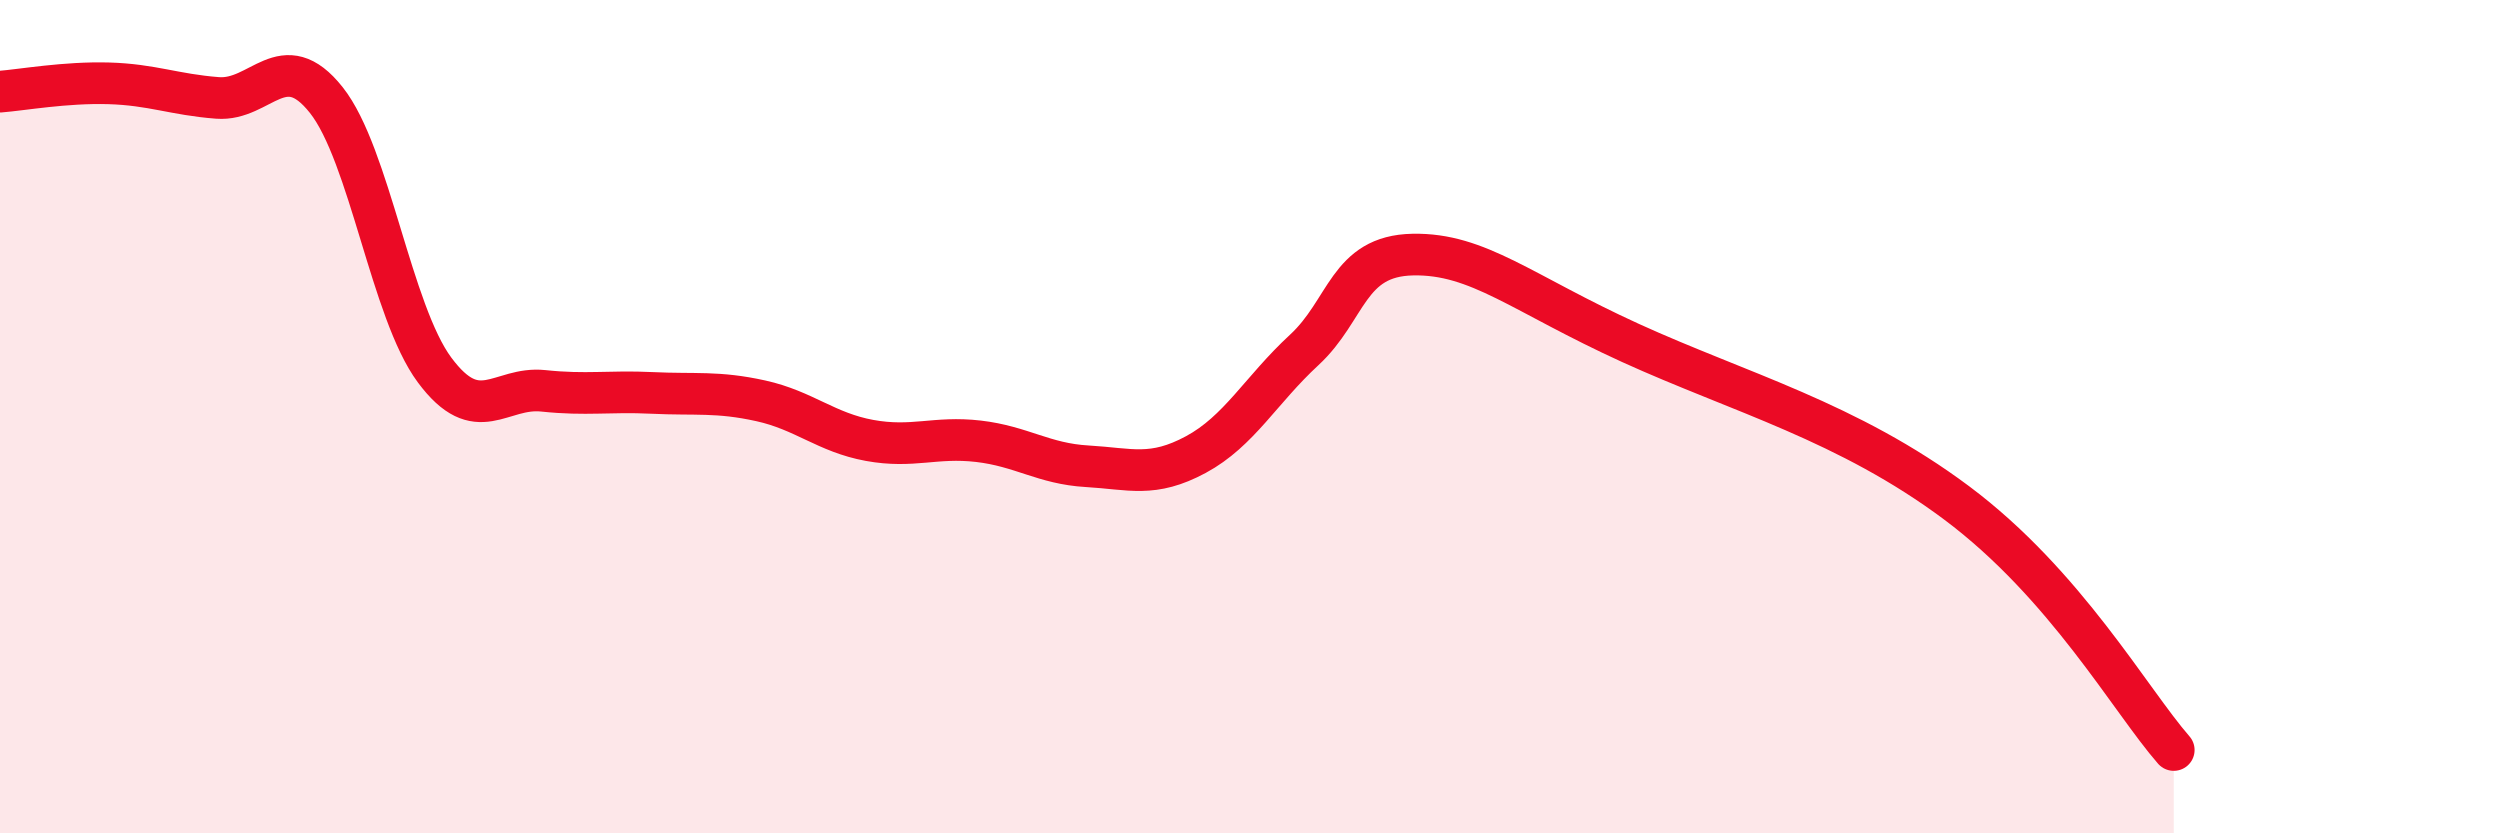
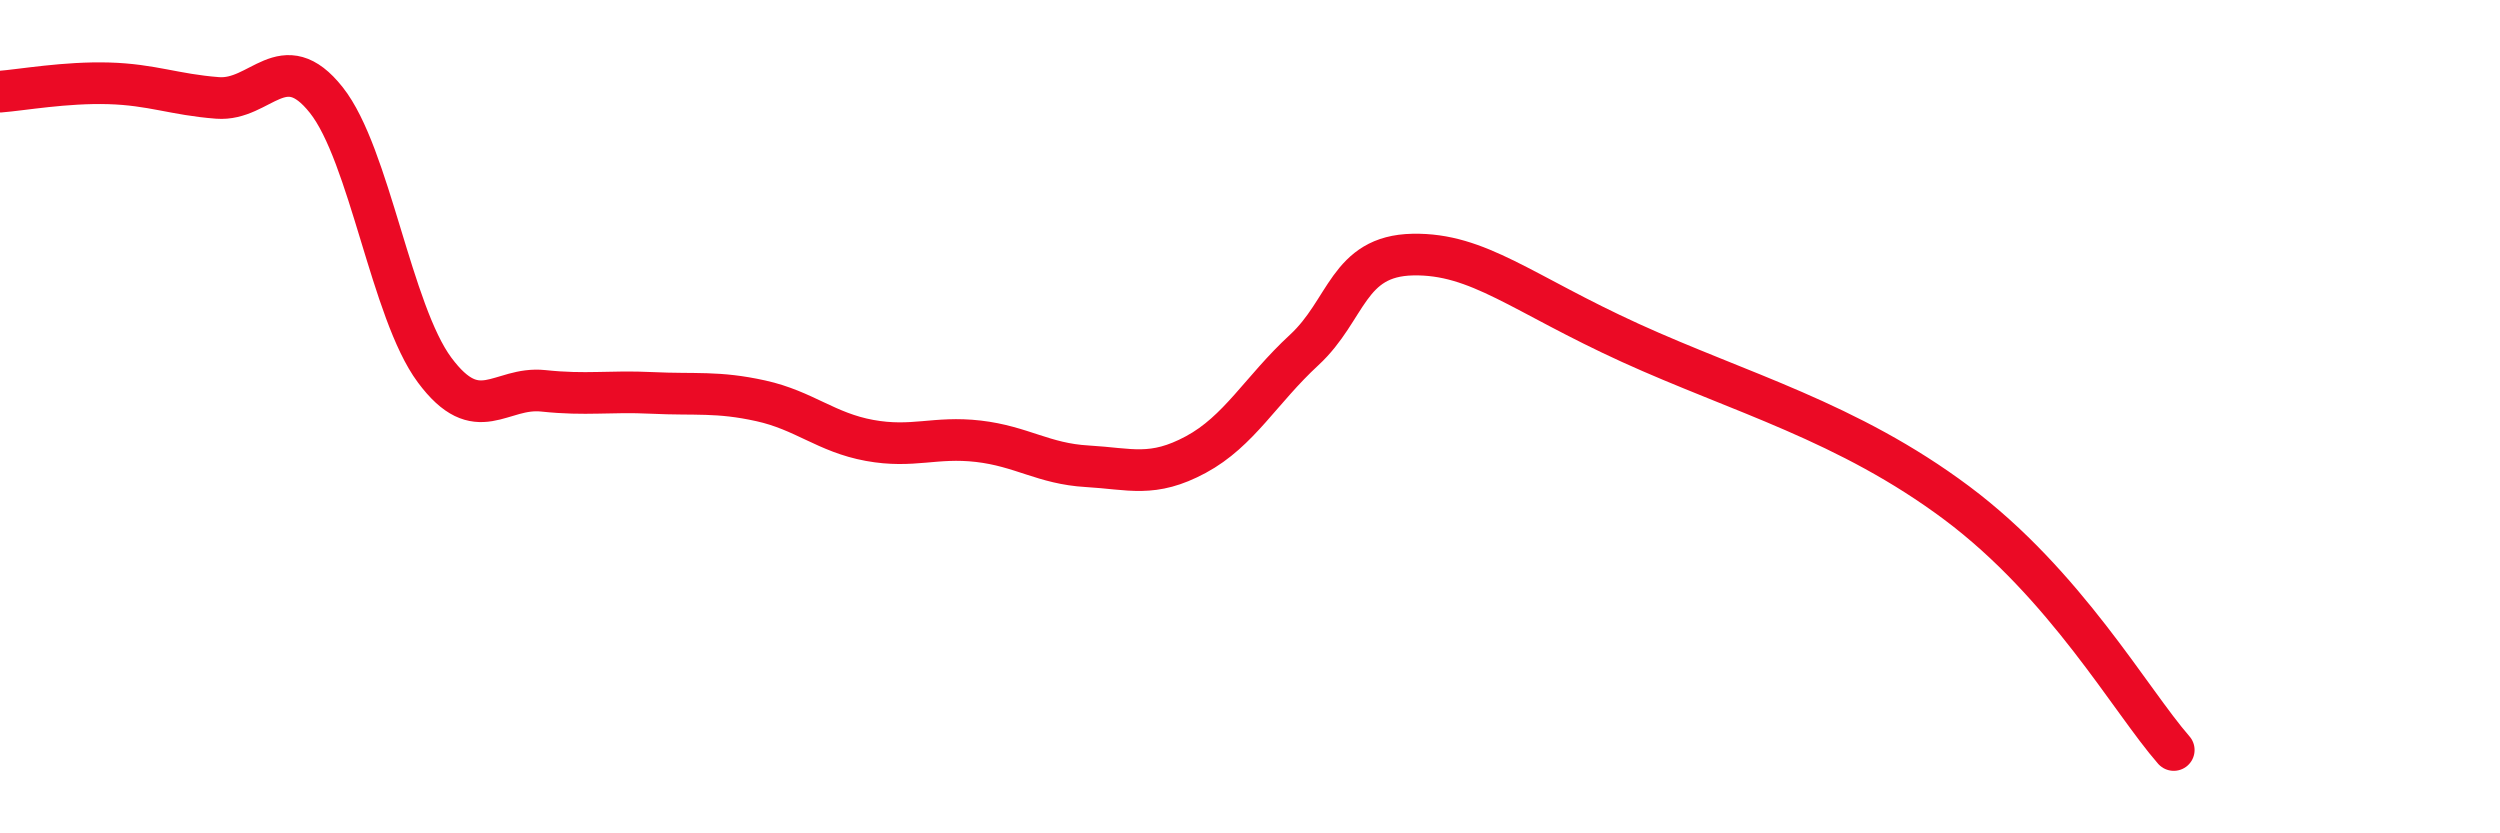
<svg xmlns="http://www.w3.org/2000/svg" width="60" height="20" viewBox="0 0 60 20">
-   <path d="M 0,2.2 C 0.52,2.16 1.57,1.97 2.61,2 C 3.65,2.03 4.18,2.27 5.22,2.35 C 6.26,2.43 6.79,1.09 7.83,2.4 C 8.87,3.71 9.39,7.48 10.43,8.88 C 11.47,10.28 12,9.27 13.04,9.38 C 14.08,9.49 14.61,9.38 15.65,9.43 C 16.69,9.48 17.22,9.39 18.26,9.62 C 19.3,9.85 19.83,10.38 20.87,10.57 C 21.91,10.76 22.44,10.47 23.48,10.59 C 24.52,10.71 25.05,11.13 26.09,11.19 C 27.13,11.25 27.66,11.47 28.7,10.91 C 29.74,10.35 30.26,9.36 31.3,8.4 C 32.34,7.44 32.34,6.14 33.91,6.11 C 35.48,6.08 36.52,7.04 39.13,8.23 C 41.74,9.42 44.35,10.12 46.96,12.07 C 49.57,14.02 51.13,16.81 52.17,18L52.17 20L0 20Z" fill="#EB0A25" opacity="0.1" stroke-linecap="round" stroke-linejoin="round" />
  <path d="M 0,2.2 C 0.52,2.16 1.57,1.97 2.61,2 C 3.65,2.03 4.18,2.27 5.22,2.35 C 6.26,2.43 6.79,1.09 7.83,2.4 C 8.87,3.71 9.39,7.48 10.43,8.88 C 11.47,10.28 12,9.27 13.04,9.38 C 14.08,9.49 14.61,9.38 15.65,9.43 C 16.69,9.48 17.22,9.39 18.26,9.62 C 19.3,9.85 19.83,10.38 20.87,10.57 C 21.91,10.76 22.44,10.47 23.48,10.59 C 24.52,10.71 25.05,11.13 26.09,11.19 C 27.13,11.25 27.66,11.47 28.7,10.91 C 29.74,10.35 30.26,9.36 31.3,8.4 C 32.34,7.44 32.34,6.14 33.91,6.11 C 35.48,6.08 36.52,7.04 39.13,8.23 C 41.74,9.42 44.35,10.12 46.96,12.07 C 49.57,14.02 51.13,16.81 52.17,18" stroke="#EB0A25" stroke-width="1" fill="none" stroke-linecap="round" stroke-linejoin="round" />
</svg>